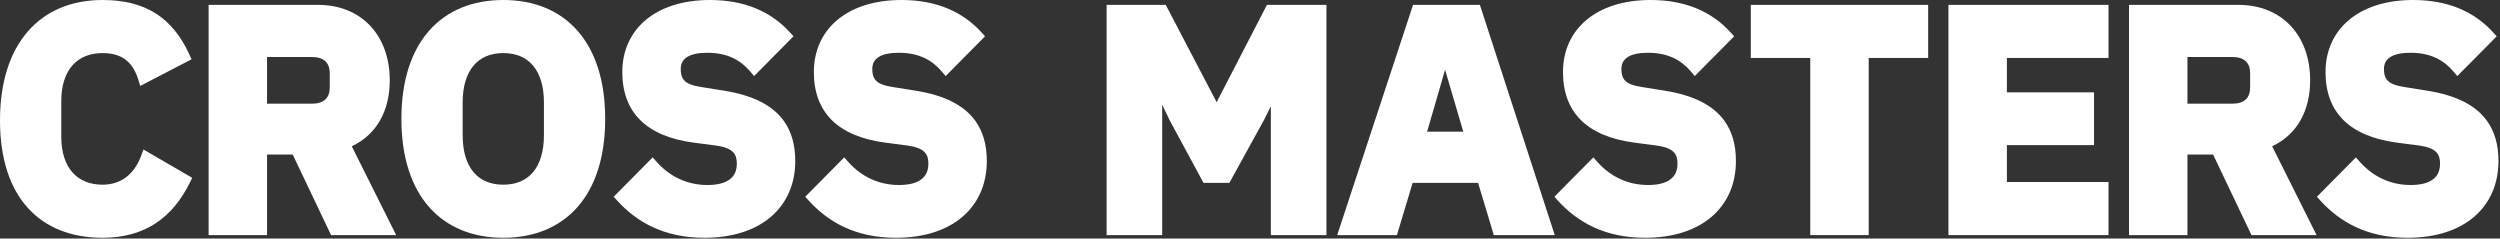
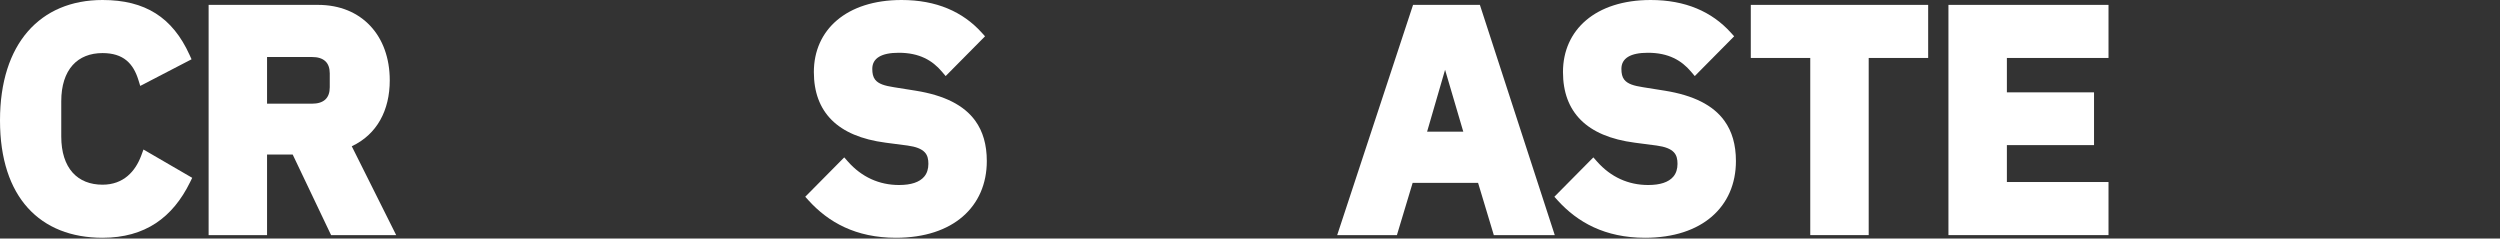
<svg xmlns="http://www.w3.org/2000/svg" width="1352" height="129" viewBox="0 0 1352 129" fill="none">
  <rect x="0" y="0" width="1352" height="129" fill="#333333" stroke="none" />
  <path fill-rule="evenodd" clip-rule="evenodd" d="M55.445 128.586C78.471 128.586 93.415 117.634 102.77 98.566L103.947 96.166L77.586 80.86L76.407 84.061C73.23 92.683 66.791 99.882 55.445 99.882C48.768 99.882 43.188 97.7 39.305 93.386C35.303 88.939 33.129 82.33 33.129 73.822V54.765C33.129 46.256 35.303 39.647 39.305 35.2C43.188 30.886 48.768 28.705 55.445 28.705C61.03 28.705 65.223 30.081 68.332 32.613C71.466 35.165 73.476 38.839 74.827 43.193L75.843 46.467L103.593 32.062L102.464 29.584C93.273 9.4 78.513 0 55.445 0C38.533 0 24.664 5.914 14.994 17.069C5.469 28.055 0 44.234 0 65.144C0 86.09 5.491 101.85 15.033 112.412C24.695 123.108 38.547 128.586 55.445 128.586V128.586Z" fill="white" />
  <path d="M144.42 83.582V127.142H112.823V2.64H172.012C183.874 2.64 193.551 6.837 200.287 14.033C206.969 21.171 210.781 31.317 210.781 43.451C210.781 59.622 203.92 72.67 190.235 79.103L214.254 127.142H179.05L158.291 83.582H144.42V83.582ZM144.42 56.068H168.779C171.774 56.068 174.237 55.375 175.918 53.827C177.539 52.335 178.333 50.082 178.333 47.194V39.707C178.333 36.82 177.539 34.567 175.918 33.075C174.237 31.527 171.774 30.834 168.779 30.834H144.42V56.068Z" fill="white" />
-   <path d="M272.183 128.586C288.825 128.586 302.605 122.936 312.254 112.028C321.764 101.277 327.287 85.308 327.287 64.293C327.287 43.278 321.764 27.309 312.254 16.558C302.605 5.65 288.825 0 272.183 0C255.54 0 241.76 5.65 232.112 16.558C222.602 27.309 217.078 43.278 217.078 64.293C217.078 85.308 222.602 101.277 232.112 112.028C241.76 122.936 255.54 128.586 272.183 128.586ZM272.183 99.882C265.382 99.882 259.896 97.601 256.141 93.173C252.234 88.567 250.207 81.771 250.207 73.141V55.445C250.207 46.816 252.234 40.019 256.141 35.413C259.896 30.985 265.382 28.705 272.183 28.705C278.983 28.705 284.469 30.985 288.224 35.413C292.131 40.019 294.158 46.816 294.158 55.445V73.141C294.158 81.771 292.131 88.567 288.224 93.173C284.469 97.601 278.983 99.882 272.183 99.882Z" fill="white" />
-   <path d="M380.927 128.586C396.555 128.586 408.739 124.31 417.047 117.125C425.534 109.784 430.077 99.39 430.077 87.094C430.077 78.237 427.977 71.052 423.844 65.325C417.759 56.891 407.132 51.541 391.592 49.042C391.588 49.041 379.841 47.168 379.841 47.168C374.864 46.395 371.489 45.403 369.665 43.058C368.558 41.635 368.14 39.735 368.14 37.238C368.14 31.458 373.101 28.535 382.459 28.535C393.65 28.535 400.664 32.688 405.794 38.75L407.816 41.14L429.114 19.631L427.294 17.618C417.087 6.338 402.791 0 383.99 0C354.122 0 336.543 16.174 336.543 38.94C336.543 49.751 339.721 58.452 346.212 64.92C352.558 71.242 362.178 75.459 375.455 77.175C375.452 77.175 387.193 78.706 387.193 78.706C391.821 79.347 394.78 80.517 396.515 82.359C398.077 84.018 398.479 86.179 398.479 88.625C398.479 91.355 397.76 93.716 396.201 95.547C393.654 98.538 389.102 100.052 382.629 100.052C371.89 100.052 362.42 95.774 354.997 87.404L352.967 85.115L331.885 106.408L333.715 108.42C344.407 120.182 359.186 128.586 380.927 128.586V128.586Z" fill="white" />
  <path d="M484.517 128.586C500.145 128.586 512.329 124.31 520.637 117.125C529.124 109.784 533.667 99.39 533.667 87.094C533.667 78.237 531.568 71.052 527.435 65.325C521.349 56.891 510.722 51.541 495.183 49.042C495.178 49.041 483.432 47.168 483.432 47.168C478.454 46.395 475.079 45.403 473.255 43.058C472.149 41.635 471.73 39.735 471.73 37.238C471.73 31.458 476.691 28.535 486.049 28.535C497.24 28.535 504.254 32.688 509.384 38.75L511.406 41.14L532.704 19.631L530.884 17.618C520.678 6.338 506.382 0 487.58 0C457.712 0 440.133 16.174 440.133 38.94C440.133 49.751 443.312 58.452 449.803 64.92C456.148 71.242 465.768 75.459 479.045 77.175C479.042 77.175 490.783 78.706 490.783 78.706C495.411 79.347 498.37 80.517 500.105 82.359C501.667 84.018 502.07 86.179 502.07 88.625C502.07 91.355 501.35 93.716 499.792 95.547C497.245 98.538 492.692 100.052 486.22 100.052C475.48 100.052 466.01 95.774 458.587 87.404L456.557 85.115L435.476 106.408L437.305 108.42C447.997 120.182 462.776 128.586 484.517 128.586V128.586Z" fill="white" />
  <path d="M763.959 98.896L755.452 127.142H723.154L764.179 2.64H800.324L840.814 127.142H807.852L799.345 98.896H763.959ZM771.772 71.212H791.347L781.497 37.746L771.772 71.212Z" fill="white" />
  <path d="M889.643 128.586C905.27 128.586 917.453 124.31 925.761 117.125C934.249 109.784 938.791 99.39 938.791 87.094C938.791 78.237 936.692 71.052 932.559 65.325C926.474 56.891 915.848 51.541 900.307 49.042C900.303 49.041 888.557 47.168 888.557 47.168C883.579 46.395 880.204 45.403 878.38 43.058C877.273 41.635 876.855 39.735 876.855 37.238C876.855 31.458 881.815 28.535 891.174 28.535C902.366 28.535 909.379 32.688 914.509 38.75L916.531 41.14L937.829 19.631L936.009 17.618C925.802 6.338 911.506 0 892.705 0C862.837 0 845.258 16.174 845.258 38.94C845.258 49.751 848.436 58.452 854.928 64.92C861.273 71.242 870.893 75.459 884.171 77.175C884.167 77.175 895.908 78.706 895.908 78.706C900.536 79.347 903.495 80.517 905.231 82.359C906.792 84.018 907.194 86.179 907.194 88.625C907.194 91.355 906.475 93.716 904.916 95.547C902.369 98.538 897.816 100.052 891.344 100.052C880.604 100.052 871.135 95.774 863.712 87.404L861.682 85.115L840.6 106.408L842.43 108.42C853.123 120.182 867.901 128.586 889.643 128.586V128.586Z" fill="white" />
  <path d="M978.99 31.344H946.83V2.64H1042.75V31.344H1010.59V127.142H978.99V31.344V31.344Z" fill="white" />
  <path d="M1085.32 98.437H1140.28V127.142H1053.72V2.64H1140.28V31.344H1085.32V49.943H1132.45V78.477H1085.32V98.437Z" fill="white" />
-   <path d="M1182.97 83.582V127.142H1151.37V2.64H1210.56C1222.42 2.64 1232.1 6.837 1238.84 14.033C1245.52 21.171 1249.33 31.317 1249.33 43.451C1249.33 59.622 1242.47 72.67 1228.78 79.103L1252.8 127.142H1217.6L1196.84 83.582H1182.97ZM1182.97 56.068H1207.33C1210.32 56.068 1212.79 55.375 1214.47 53.827C1216.09 52.335 1216.88 50.082 1216.88 47.194V39.707C1216.88 36.82 1216.09 34.567 1214.47 33.075C1212.79 31.527 1210.32 30.834 1207.33 30.834H1182.97V56.068Z" fill="white" />
-   <path d="M1302.03 128.586C1317.65 128.586 1329.84 124.31 1338.14 117.125C1346.63 109.784 1351.17 99.39 1351.17 87.094C1351.17 78.237 1349.08 71.052 1344.94 65.325C1338.86 56.891 1328.23 51.541 1312.69 49.042C1312.69 49.041 1300.94 47.168 1300.94 47.168C1295.96 46.395 1292.59 45.403 1290.76 43.058C1289.66 41.635 1289.24 39.735 1289.24 37.238C1289.24 31.458 1294.2 28.535 1303.56 28.535C1314.75 28.535 1321.76 32.688 1326.89 38.75L1328.91 41.14L1350.21 19.631L1348.39 17.618C1338.18 6.338 1323.89 0 1305.09 0C1275.22 0 1257.64 16.174 1257.64 38.94C1257.64 49.751 1260.82 58.452 1267.31 64.92C1273.66 71.242 1283.28 75.459 1296.55 77.175C1296.55 77.175 1308.29 78.706 1308.29 78.706C1312.92 79.347 1315.88 80.517 1317.61 82.359C1319.17 84.018 1319.58 86.179 1319.58 88.625C1319.58 91.355 1318.86 93.716 1317.3 95.547C1314.75 98.538 1310.2 100.052 1303.73 100.052C1292.99 100.052 1283.52 95.774 1276.09 87.404L1274.06 85.115L1252.98 106.408L1254.81 108.42C1265.5 120.182 1280.28 128.586 1302.03 128.586V128.586Z" fill="white" />
-   <path d="M650.855 98.896L632.624 65.174L628.515 56.647V127.142H598.449V2.64H630.447L657.964 55.26L685.159 2.64H717.337V127.142H687.271V57.467L683.488 65.032L664.843 98.896H650.855Z" fill="white" />
</svg>